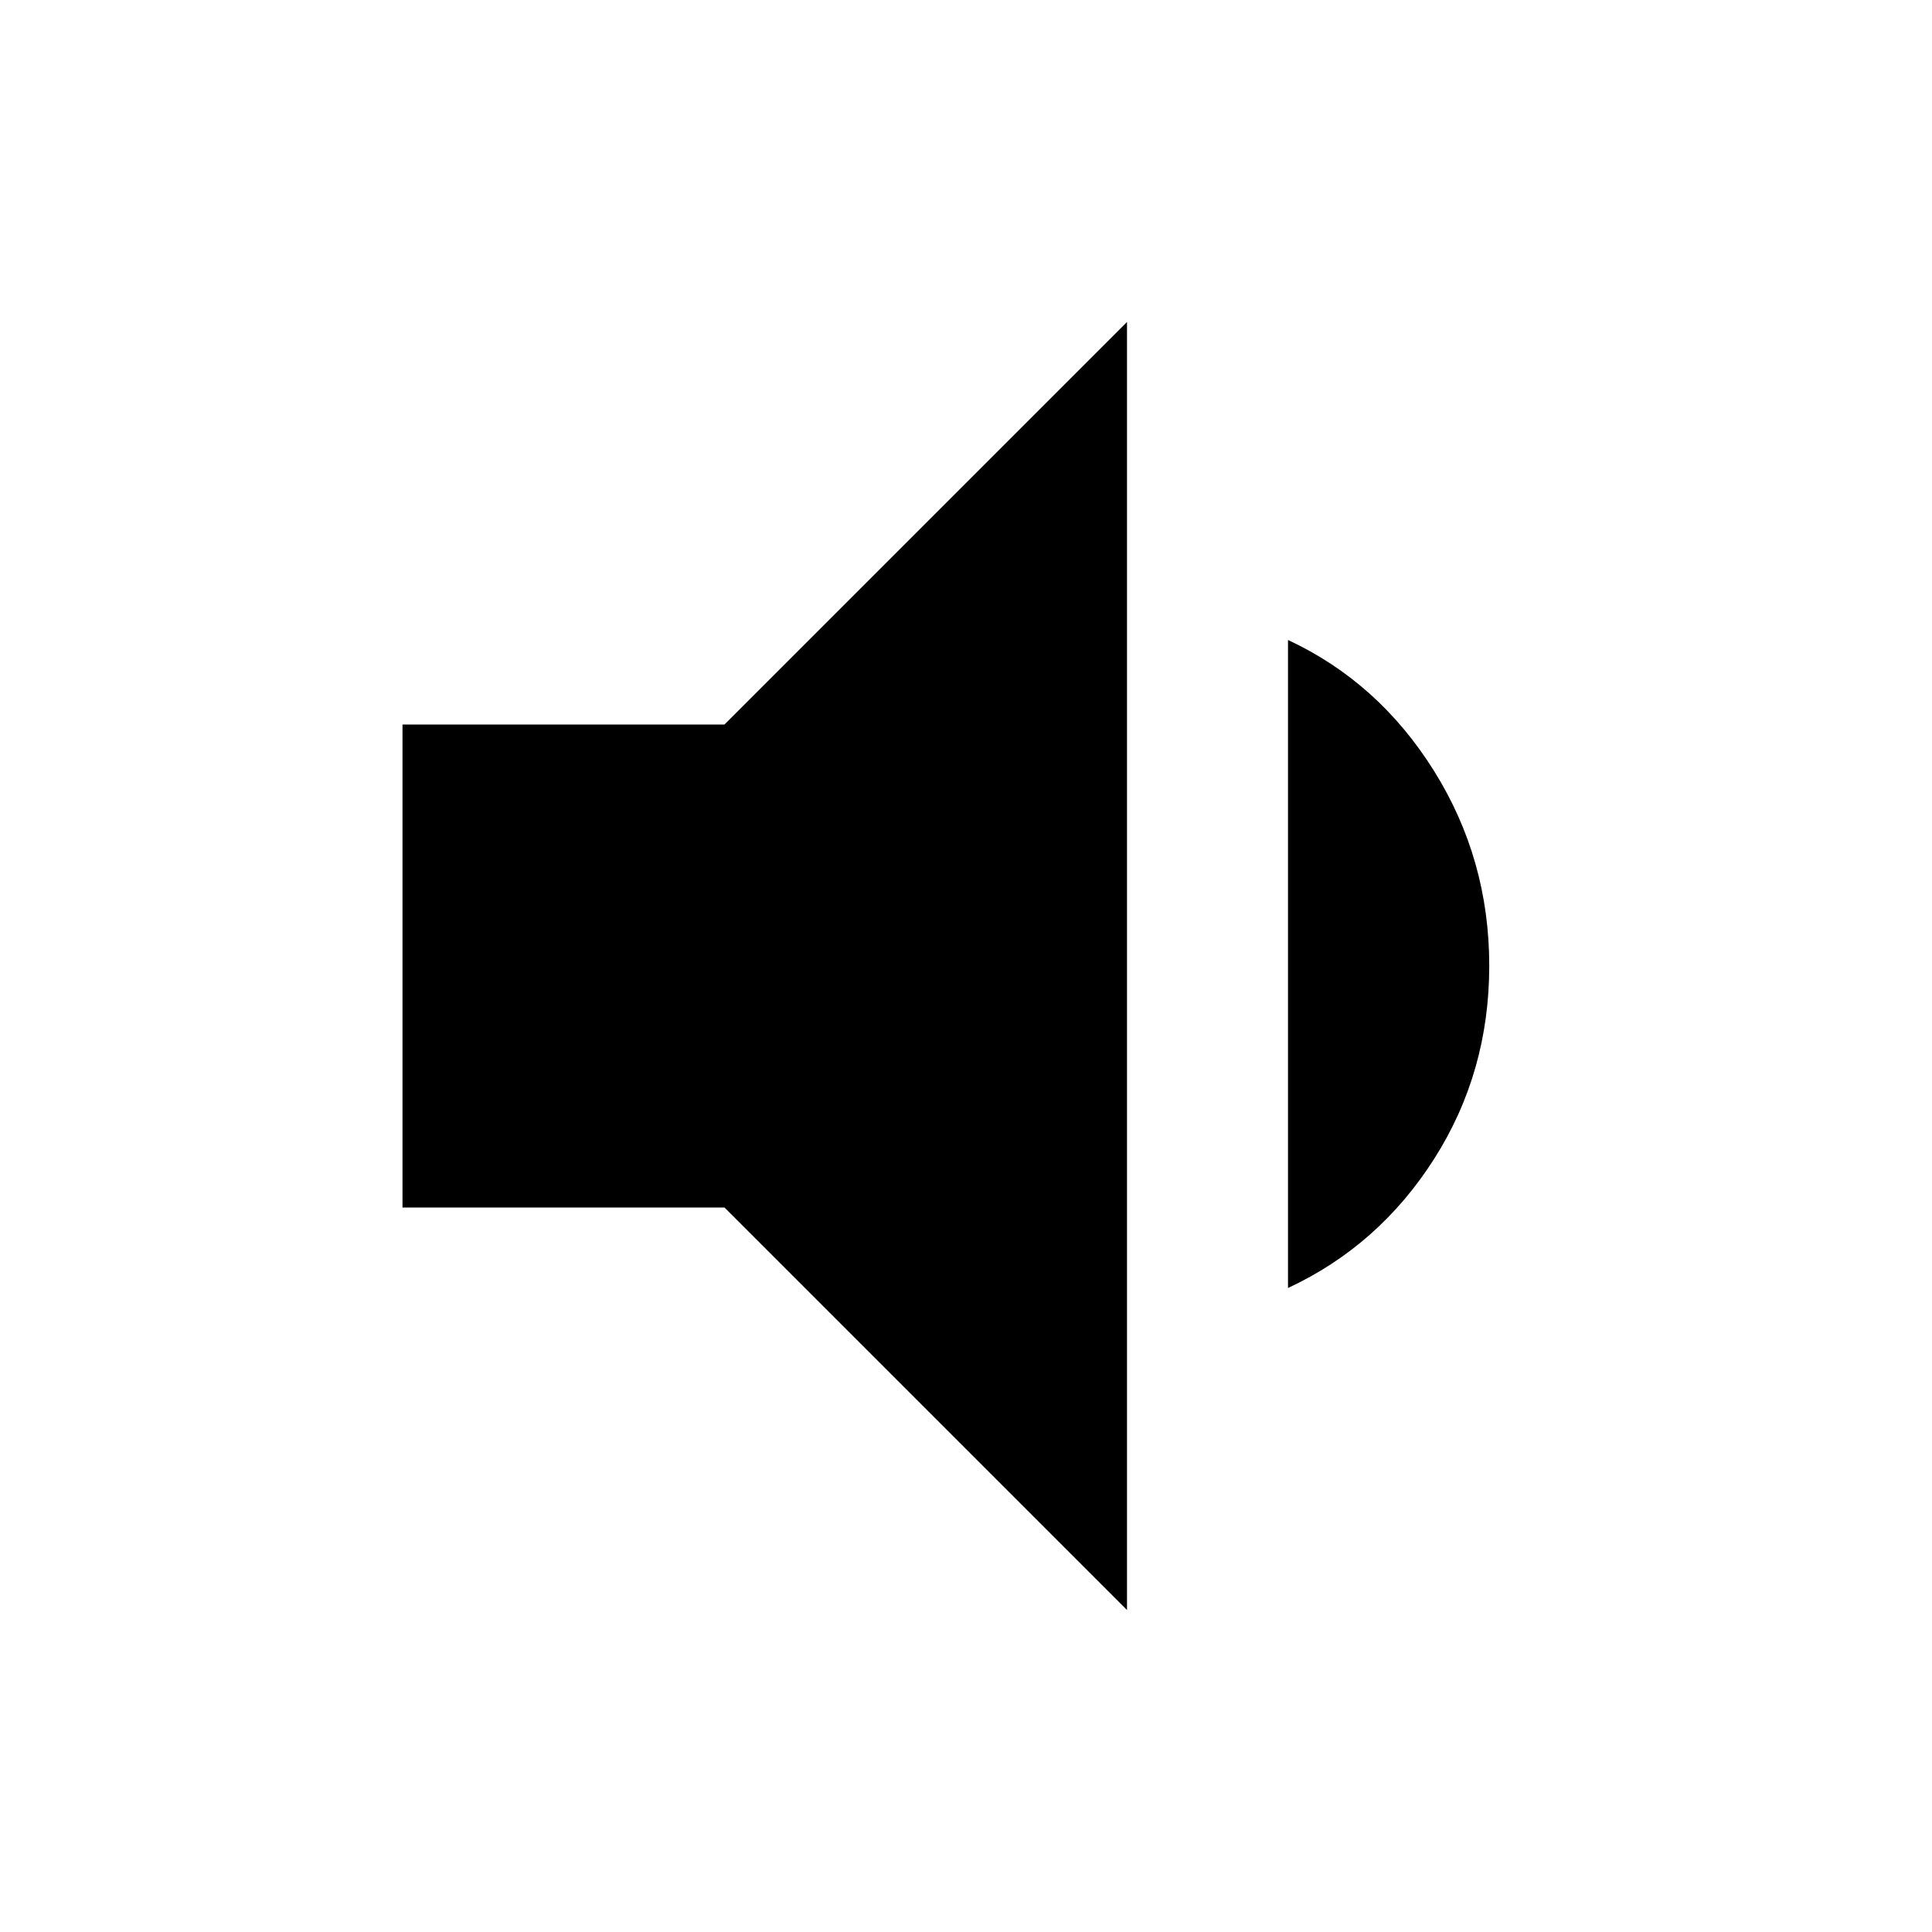
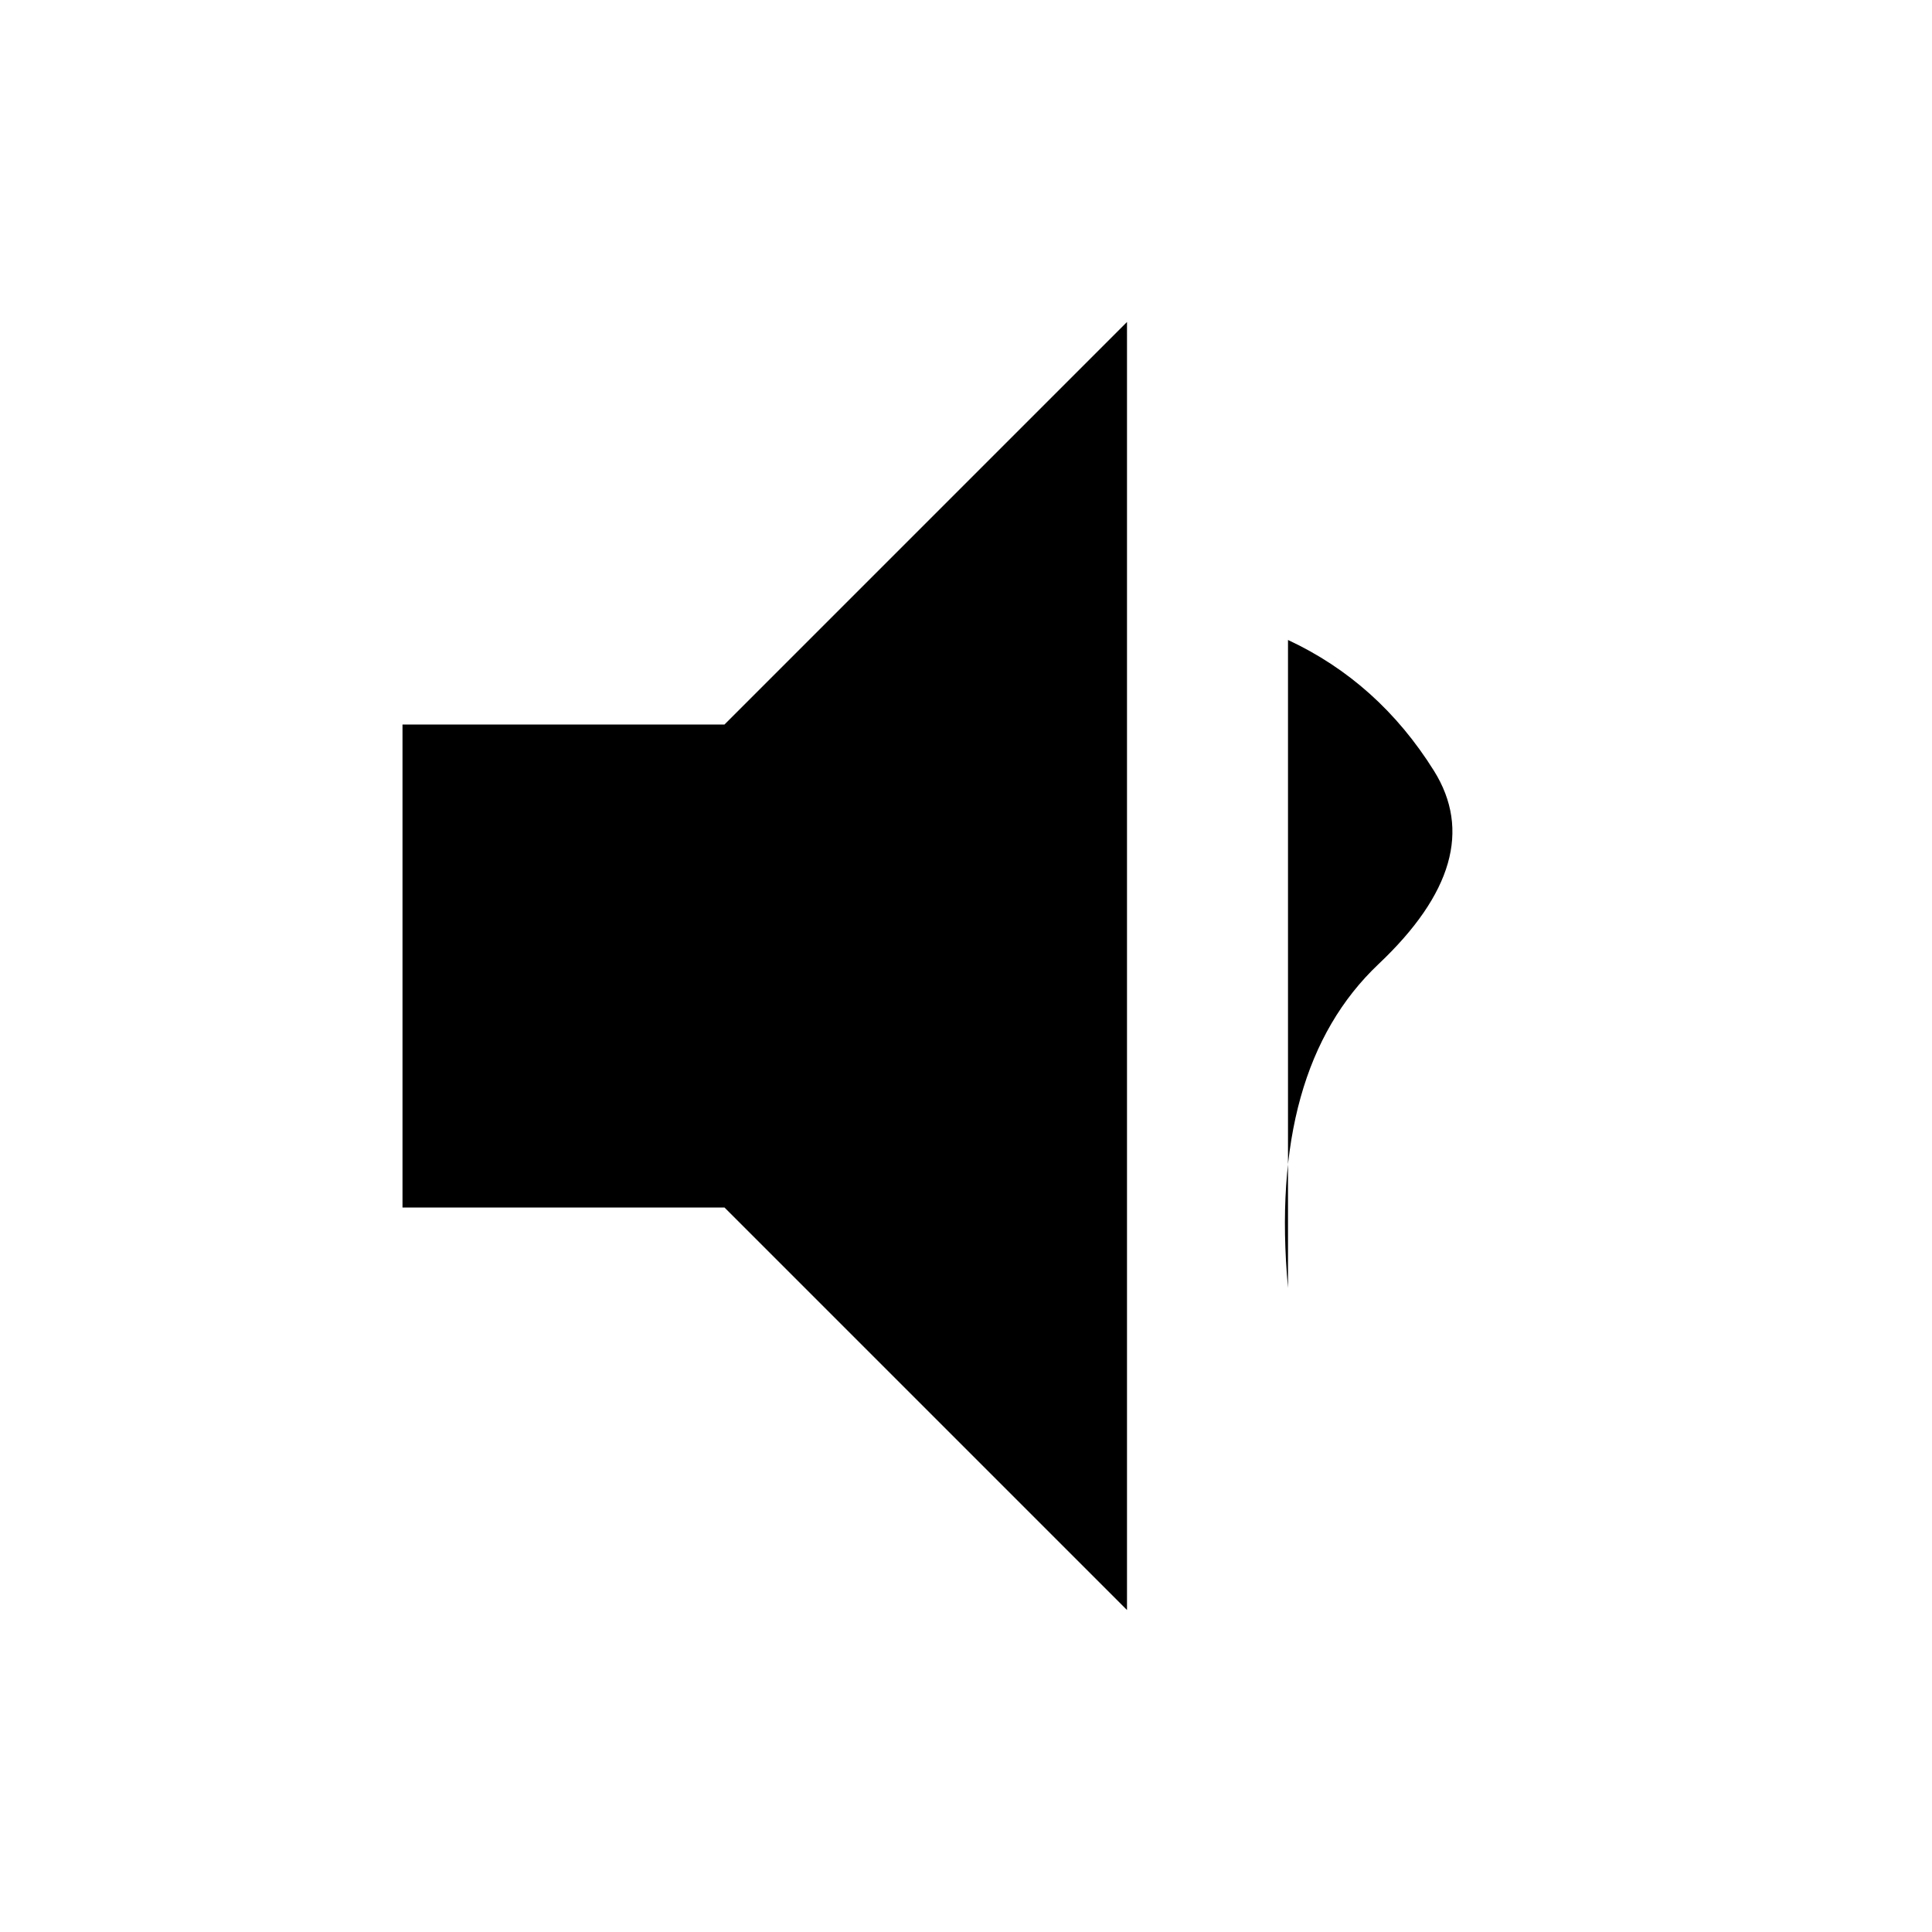
<svg xmlns="http://www.w3.org/2000/svg" width="800" height="800" viewBox="0 0 24 24">
-   <path fill="currentColor" d="M5 15V9h4l5-5v16l-5-5zm11 1V7.95q1.125.525 1.813 1.625T18.5 12t-.687 2.4T16 16" />
+   <path fill="currentColor" d="M5 15V9h4l5-5v16l-5-5zm11 1V7.95q1.125.525 1.813 1.625t-.687 2.4T16 16" />
</svg>